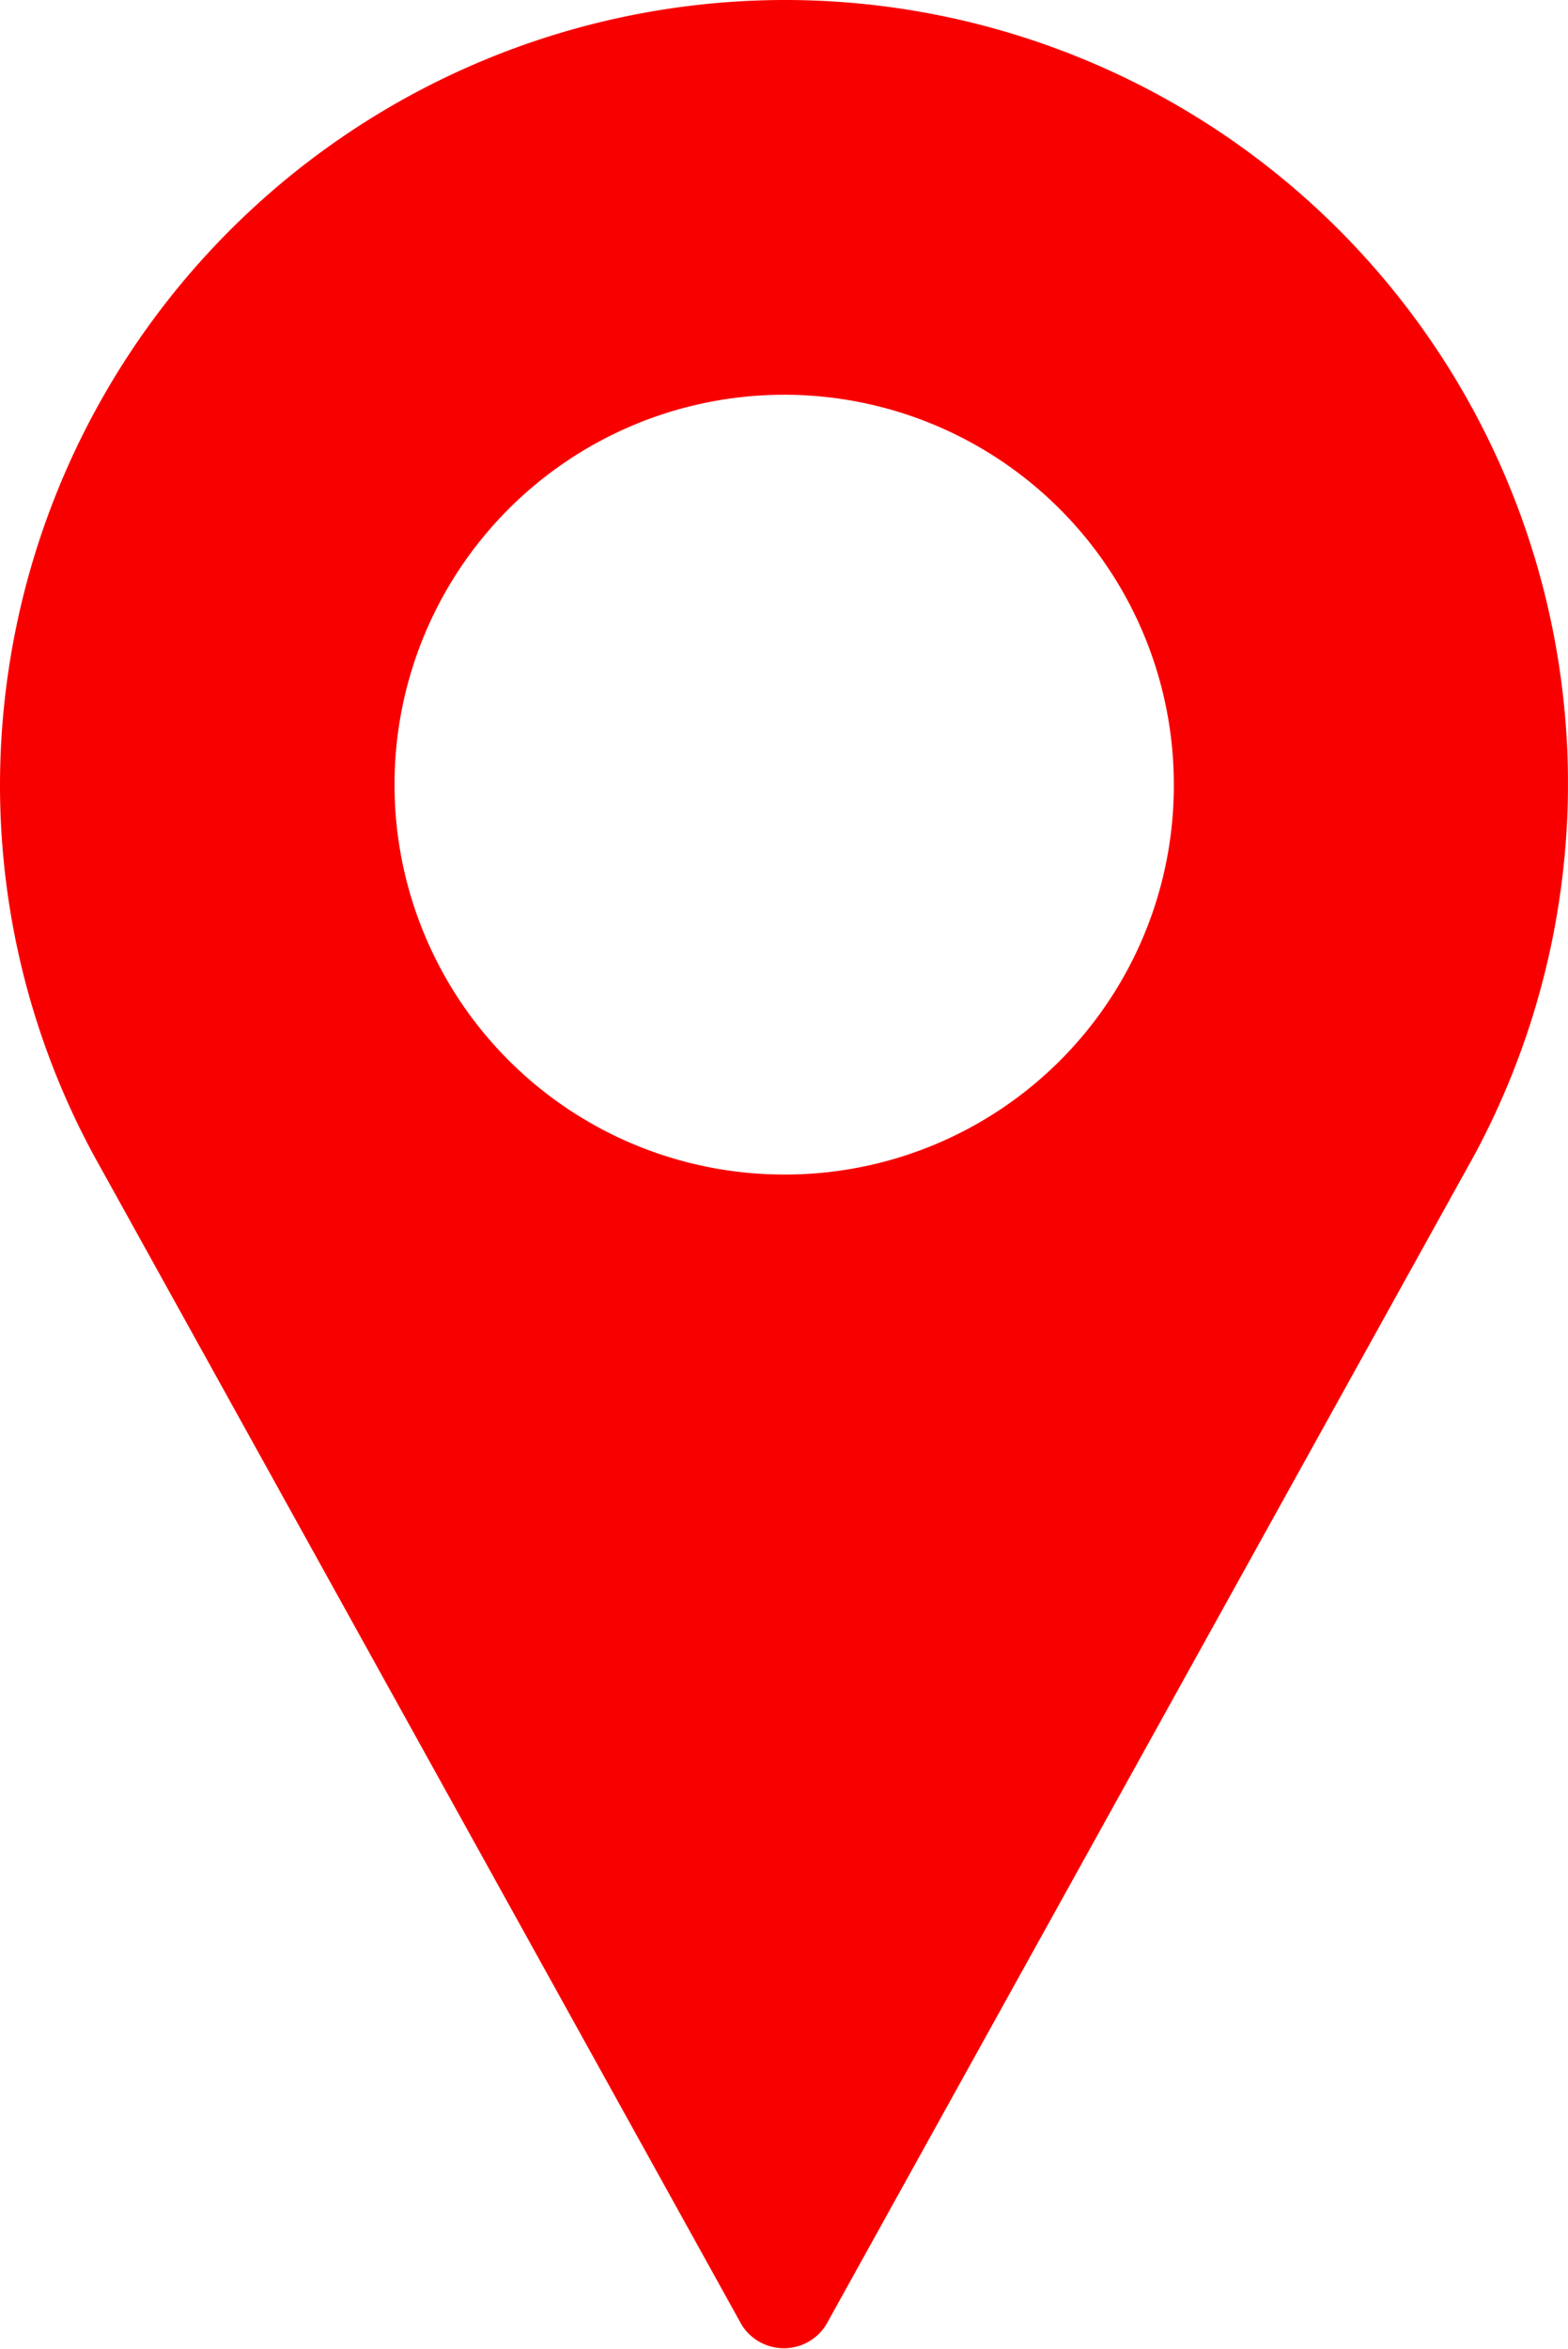
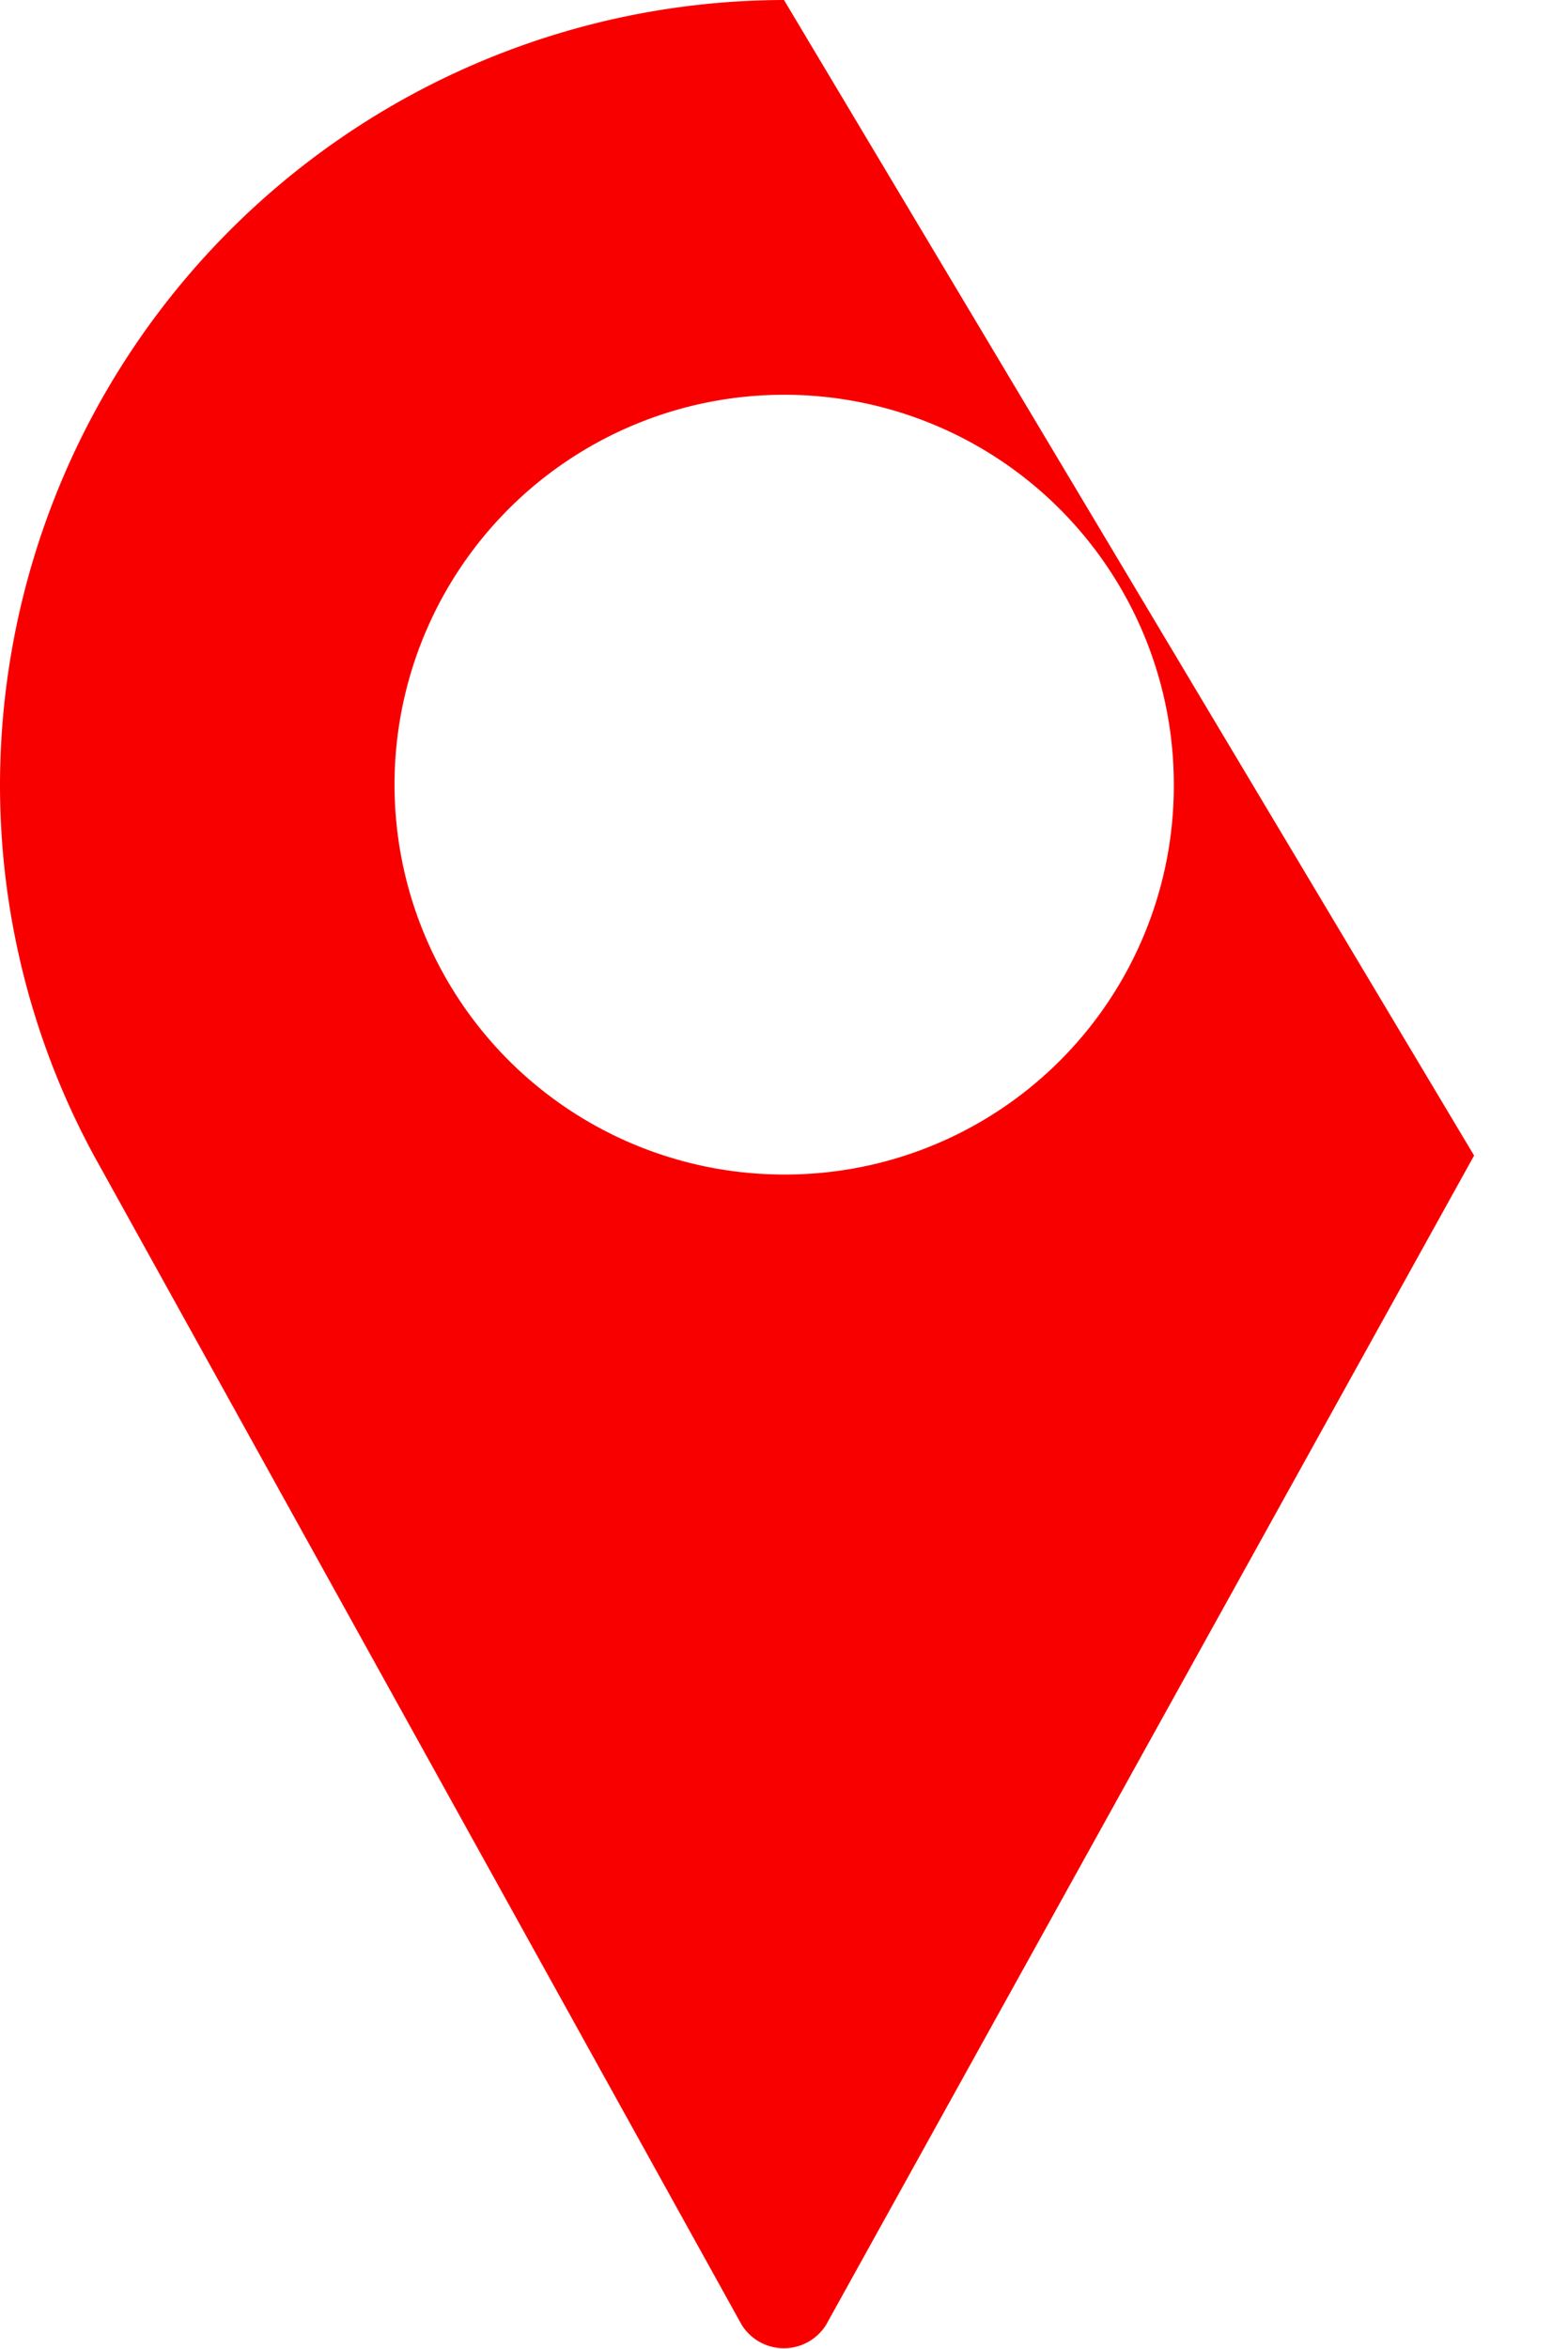
<svg xmlns="http://www.w3.org/2000/svg" id="location" width="26.048" height="38.994" viewBox="0 0 26.048 38.994">
  <g id="Grupo_36" data-name="Grupo 36" transform="translate(0)">
    <g id="Grupo_35" data-name="Grupo 35">
-       <path id="Caminho_53" data-name="Caminho 53" d="M21.324,0A13.047,13.047,0,0,0,8.3,13.024a12.907,12.907,0,0,0,1.56,6.161L20.622,38.6a.827.827,0,0,0,1.4,0L32.788,19.185A13.009,13.009,0,0,0,21.324,0Zm0,19.5A6.473,6.473,0,1,1,27.8,13.024,6.457,6.457,0,0,1,21.324,19.5Z" transform="translate(-8.3)" fill="#f90000" />
+       <path id="Caminho_53" data-name="Caminho 53" d="M21.324,0A13.047,13.047,0,0,0,8.3,13.024a12.907,12.907,0,0,0,1.56,6.161L20.622,38.6a.827.827,0,0,0,1.4,0L32.788,19.185Zm0,19.5A6.473,6.473,0,1,1,27.8,13.024,6.457,6.457,0,0,1,21.324,19.5Z" transform="translate(-8.3)" fill="#f90000" />
    </g>
  </g>
</svg>